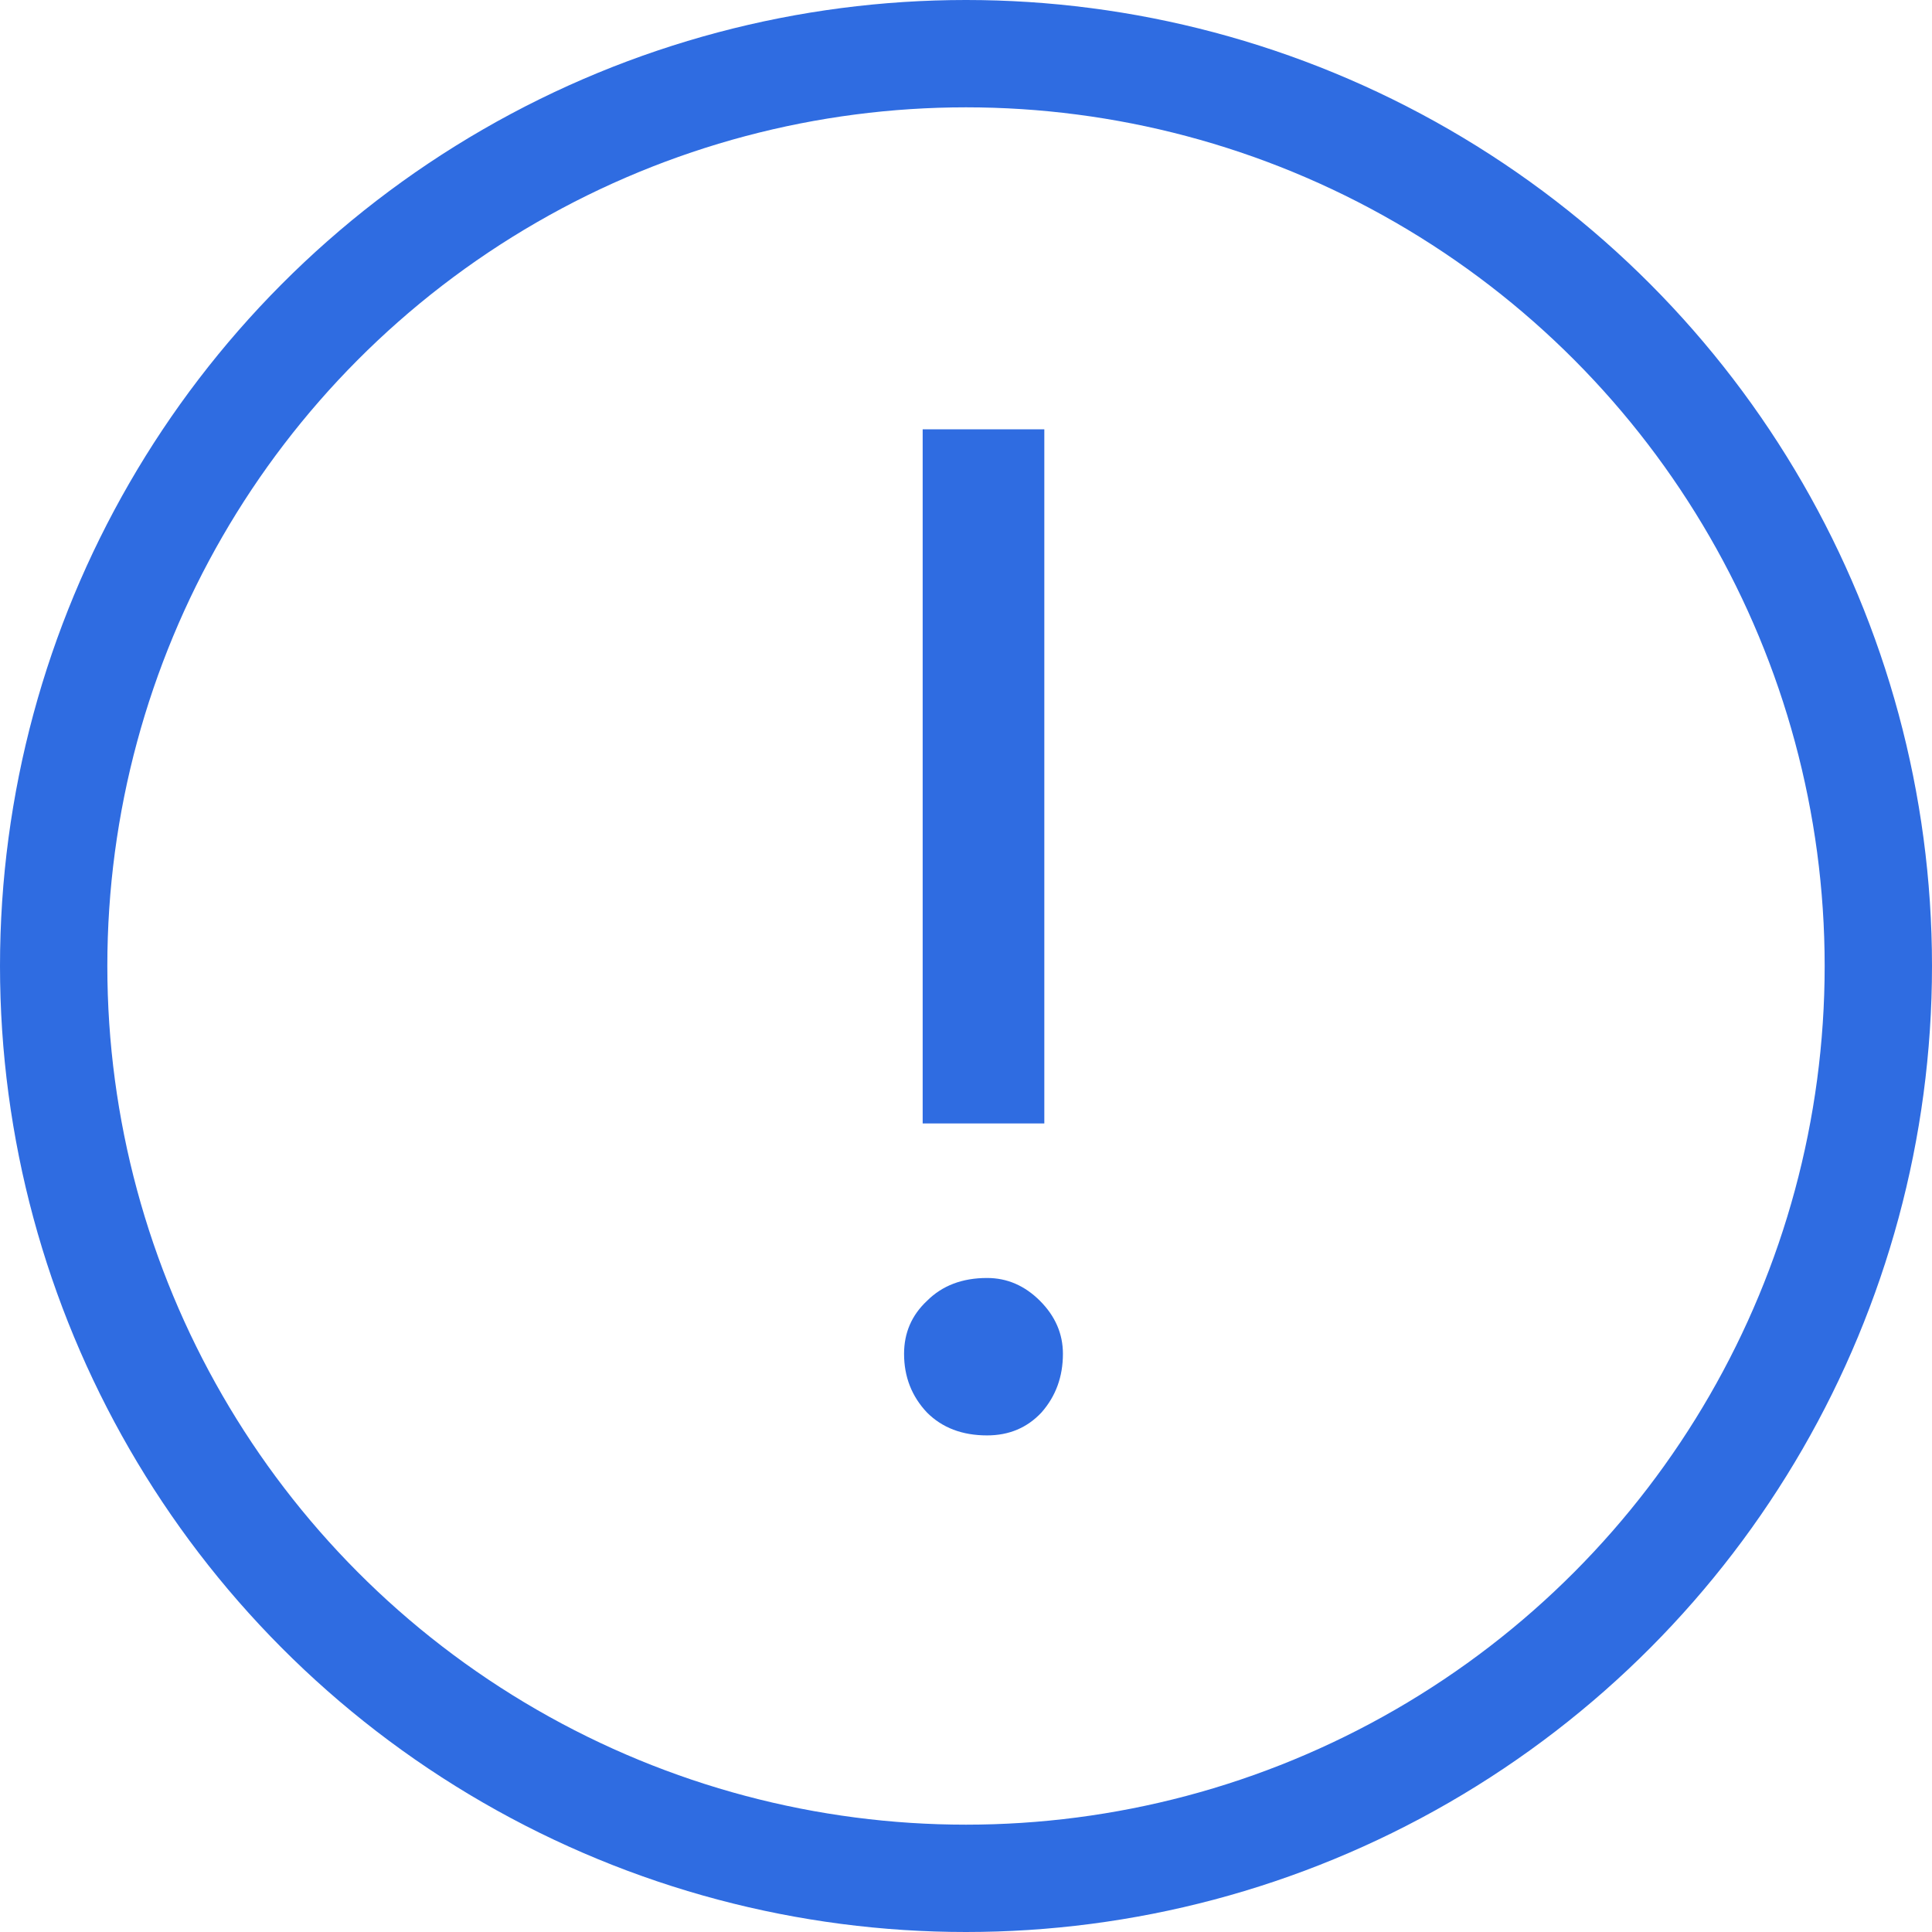
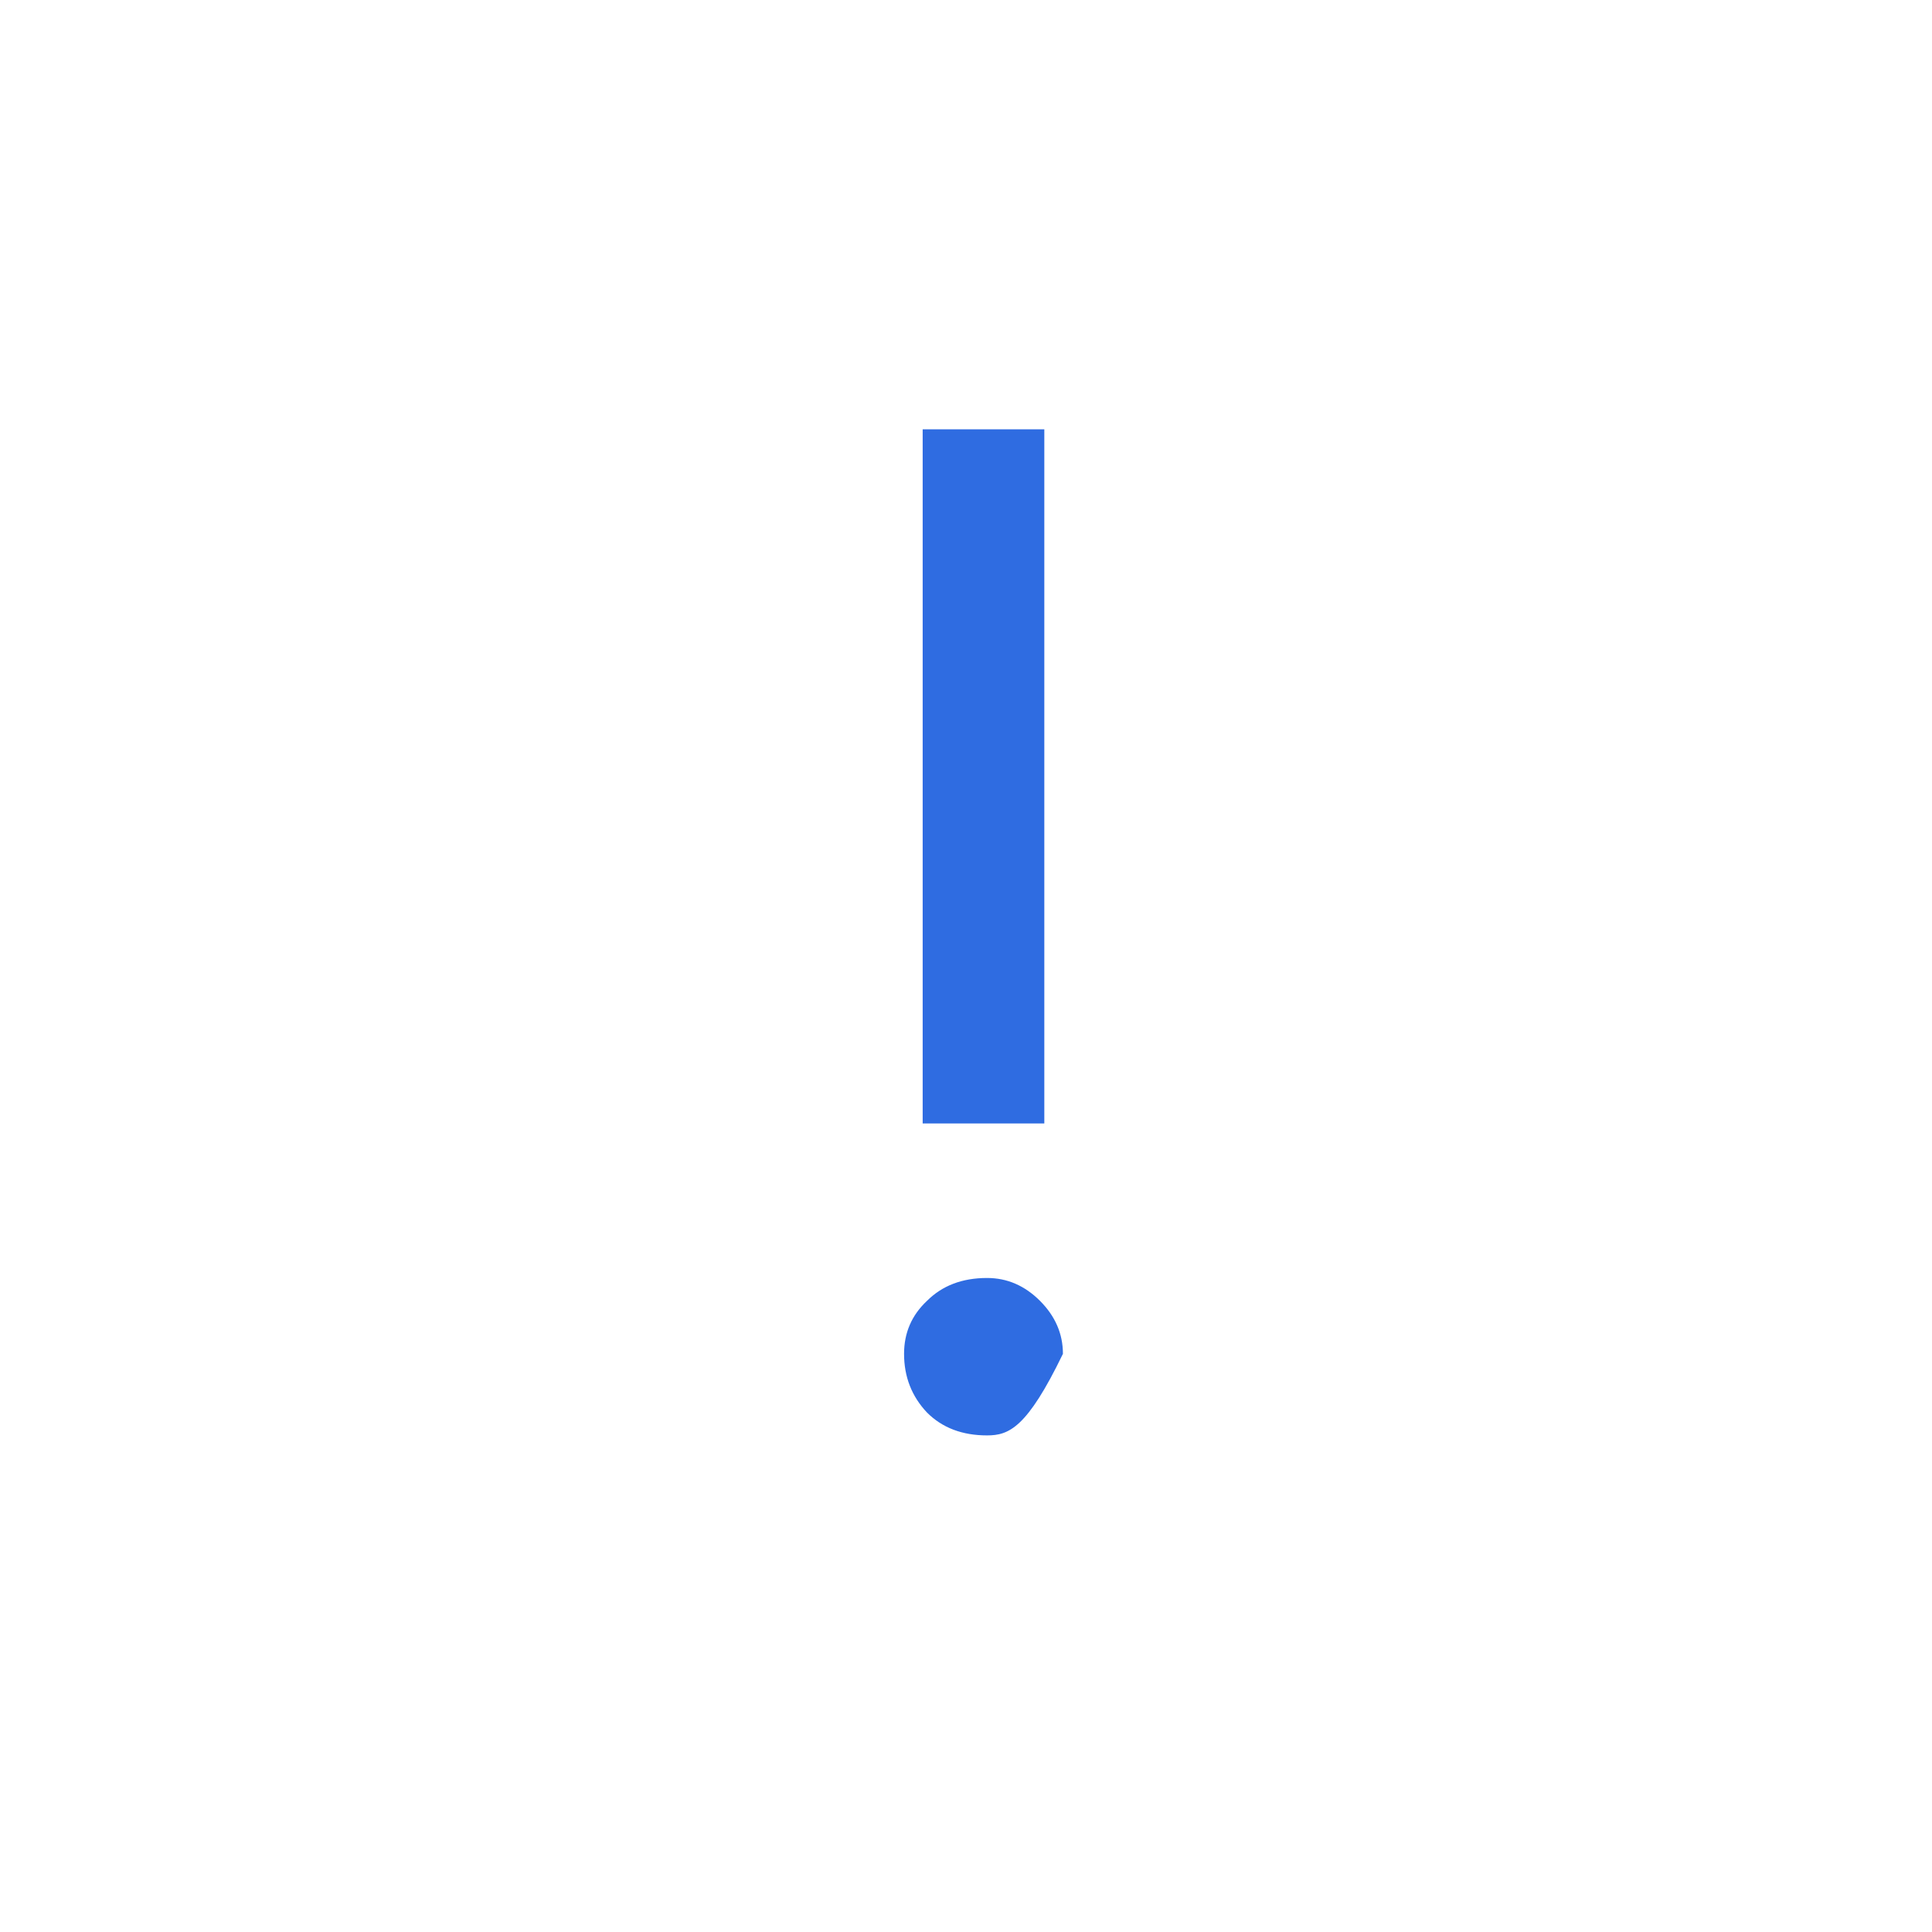
<svg xmlns="http://www.w3.org/2000/svg" width="54" height="54" viewBox="0 0 54 54" fill="none">
-   <circle cx="27" cy="27" r="25.5" stroke="#2F6CE1" stroke-width="3" />
-   <path d="M29.189 31.4H25.789V12H29.189V31.4ZM25.269 37.84C25.269 37.253 25.482 36.76 25.909 36.36C26.335 35.933 26.895 35.72 27.589 35.72C28.149 35.72 28.642 35.933 29.069 36.36C29.495 36.787 29.709 37.28 29.709 37.84C29.709 38.48 29.509 39.027 29.109 39.48C28.709 39.907 28.202 40.12 27.589 40.12C26.895 40.12 26.335 39.907 25.909 39.48C25.482 39.027 25.269 38.48 25.269 37.84Z" fill="#2F6CE1" />
+   <path d="M29.189 31.4H25.789V12H29.189V31.4ZM25.269 37.84C25.269 37.253 25.482 36.76 25.909 36.36C26.335 35.933 26.895 35.72 27.589 35.72C28.149 35.72 28.642 35.933 29.069 36.36C29.495 36.787 29.709 37.28 29.709 37.84C28.709 39.907 28.202 40.12 27.589 40.12C26.895 40.12 26.335 39.907 25.909 39.48C25.482 39.027 25.269 38.48 25.269 37.84Z" fill="#2F6CE1" />
</svg>